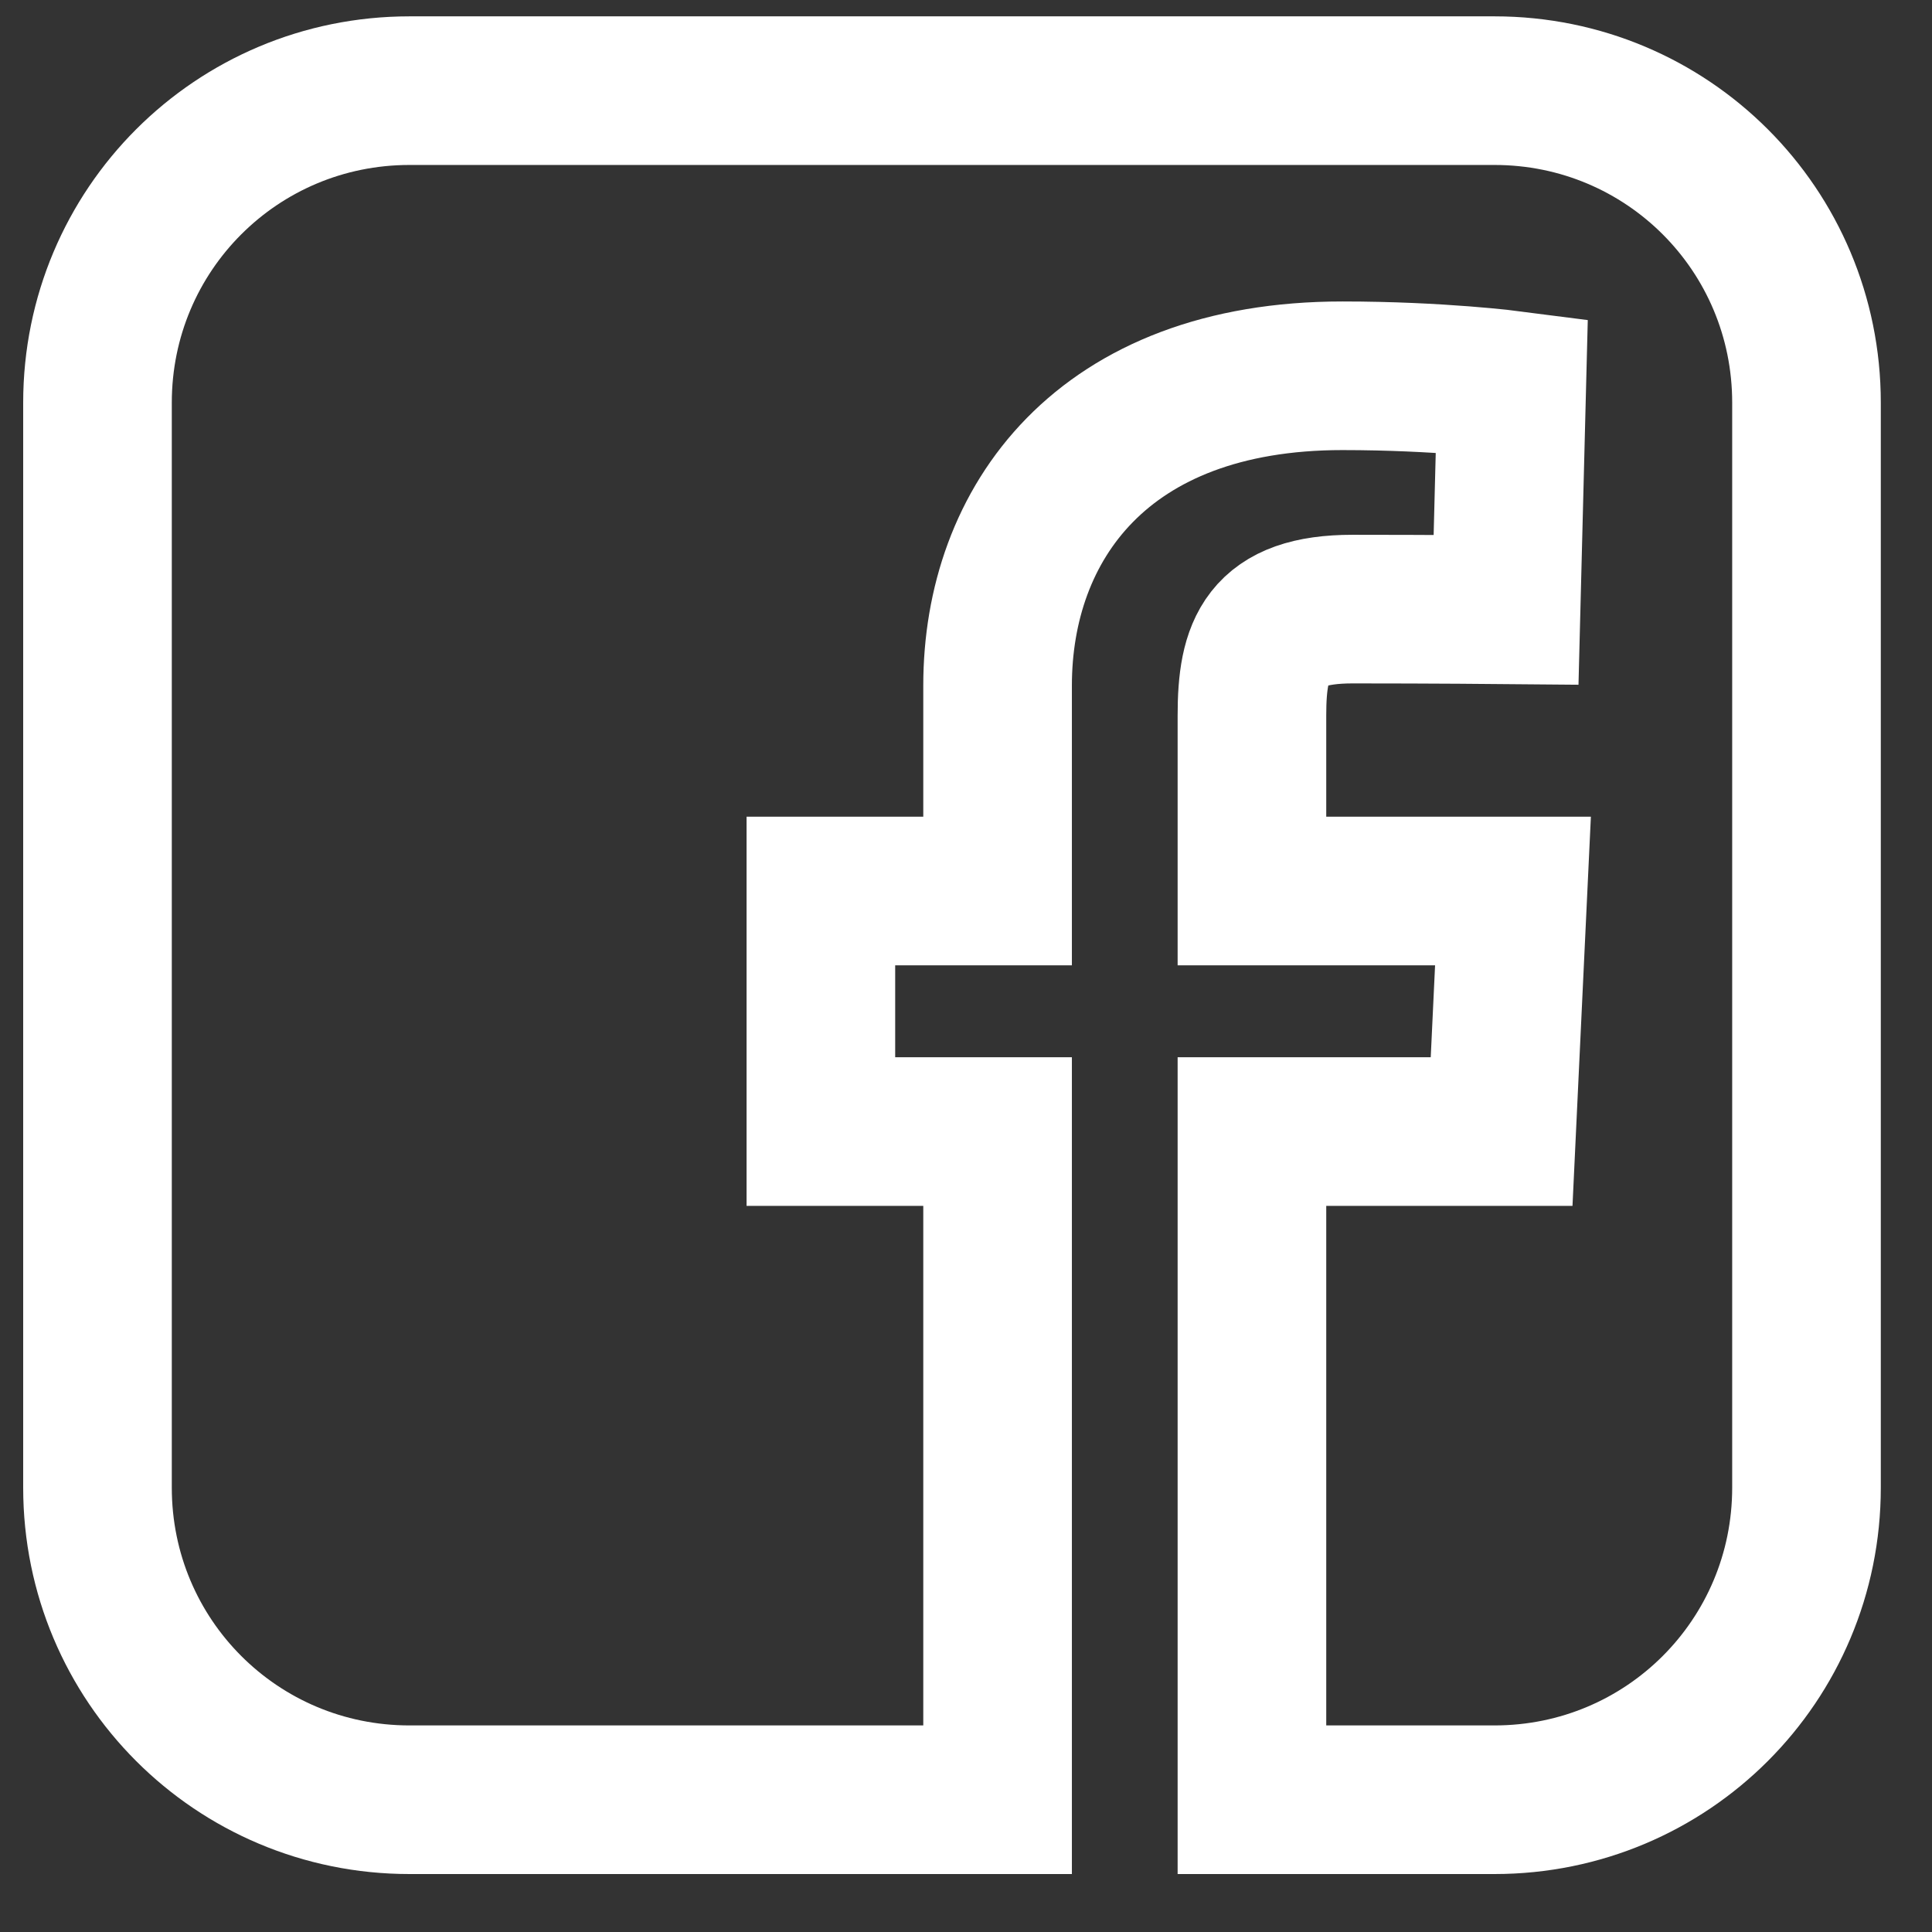
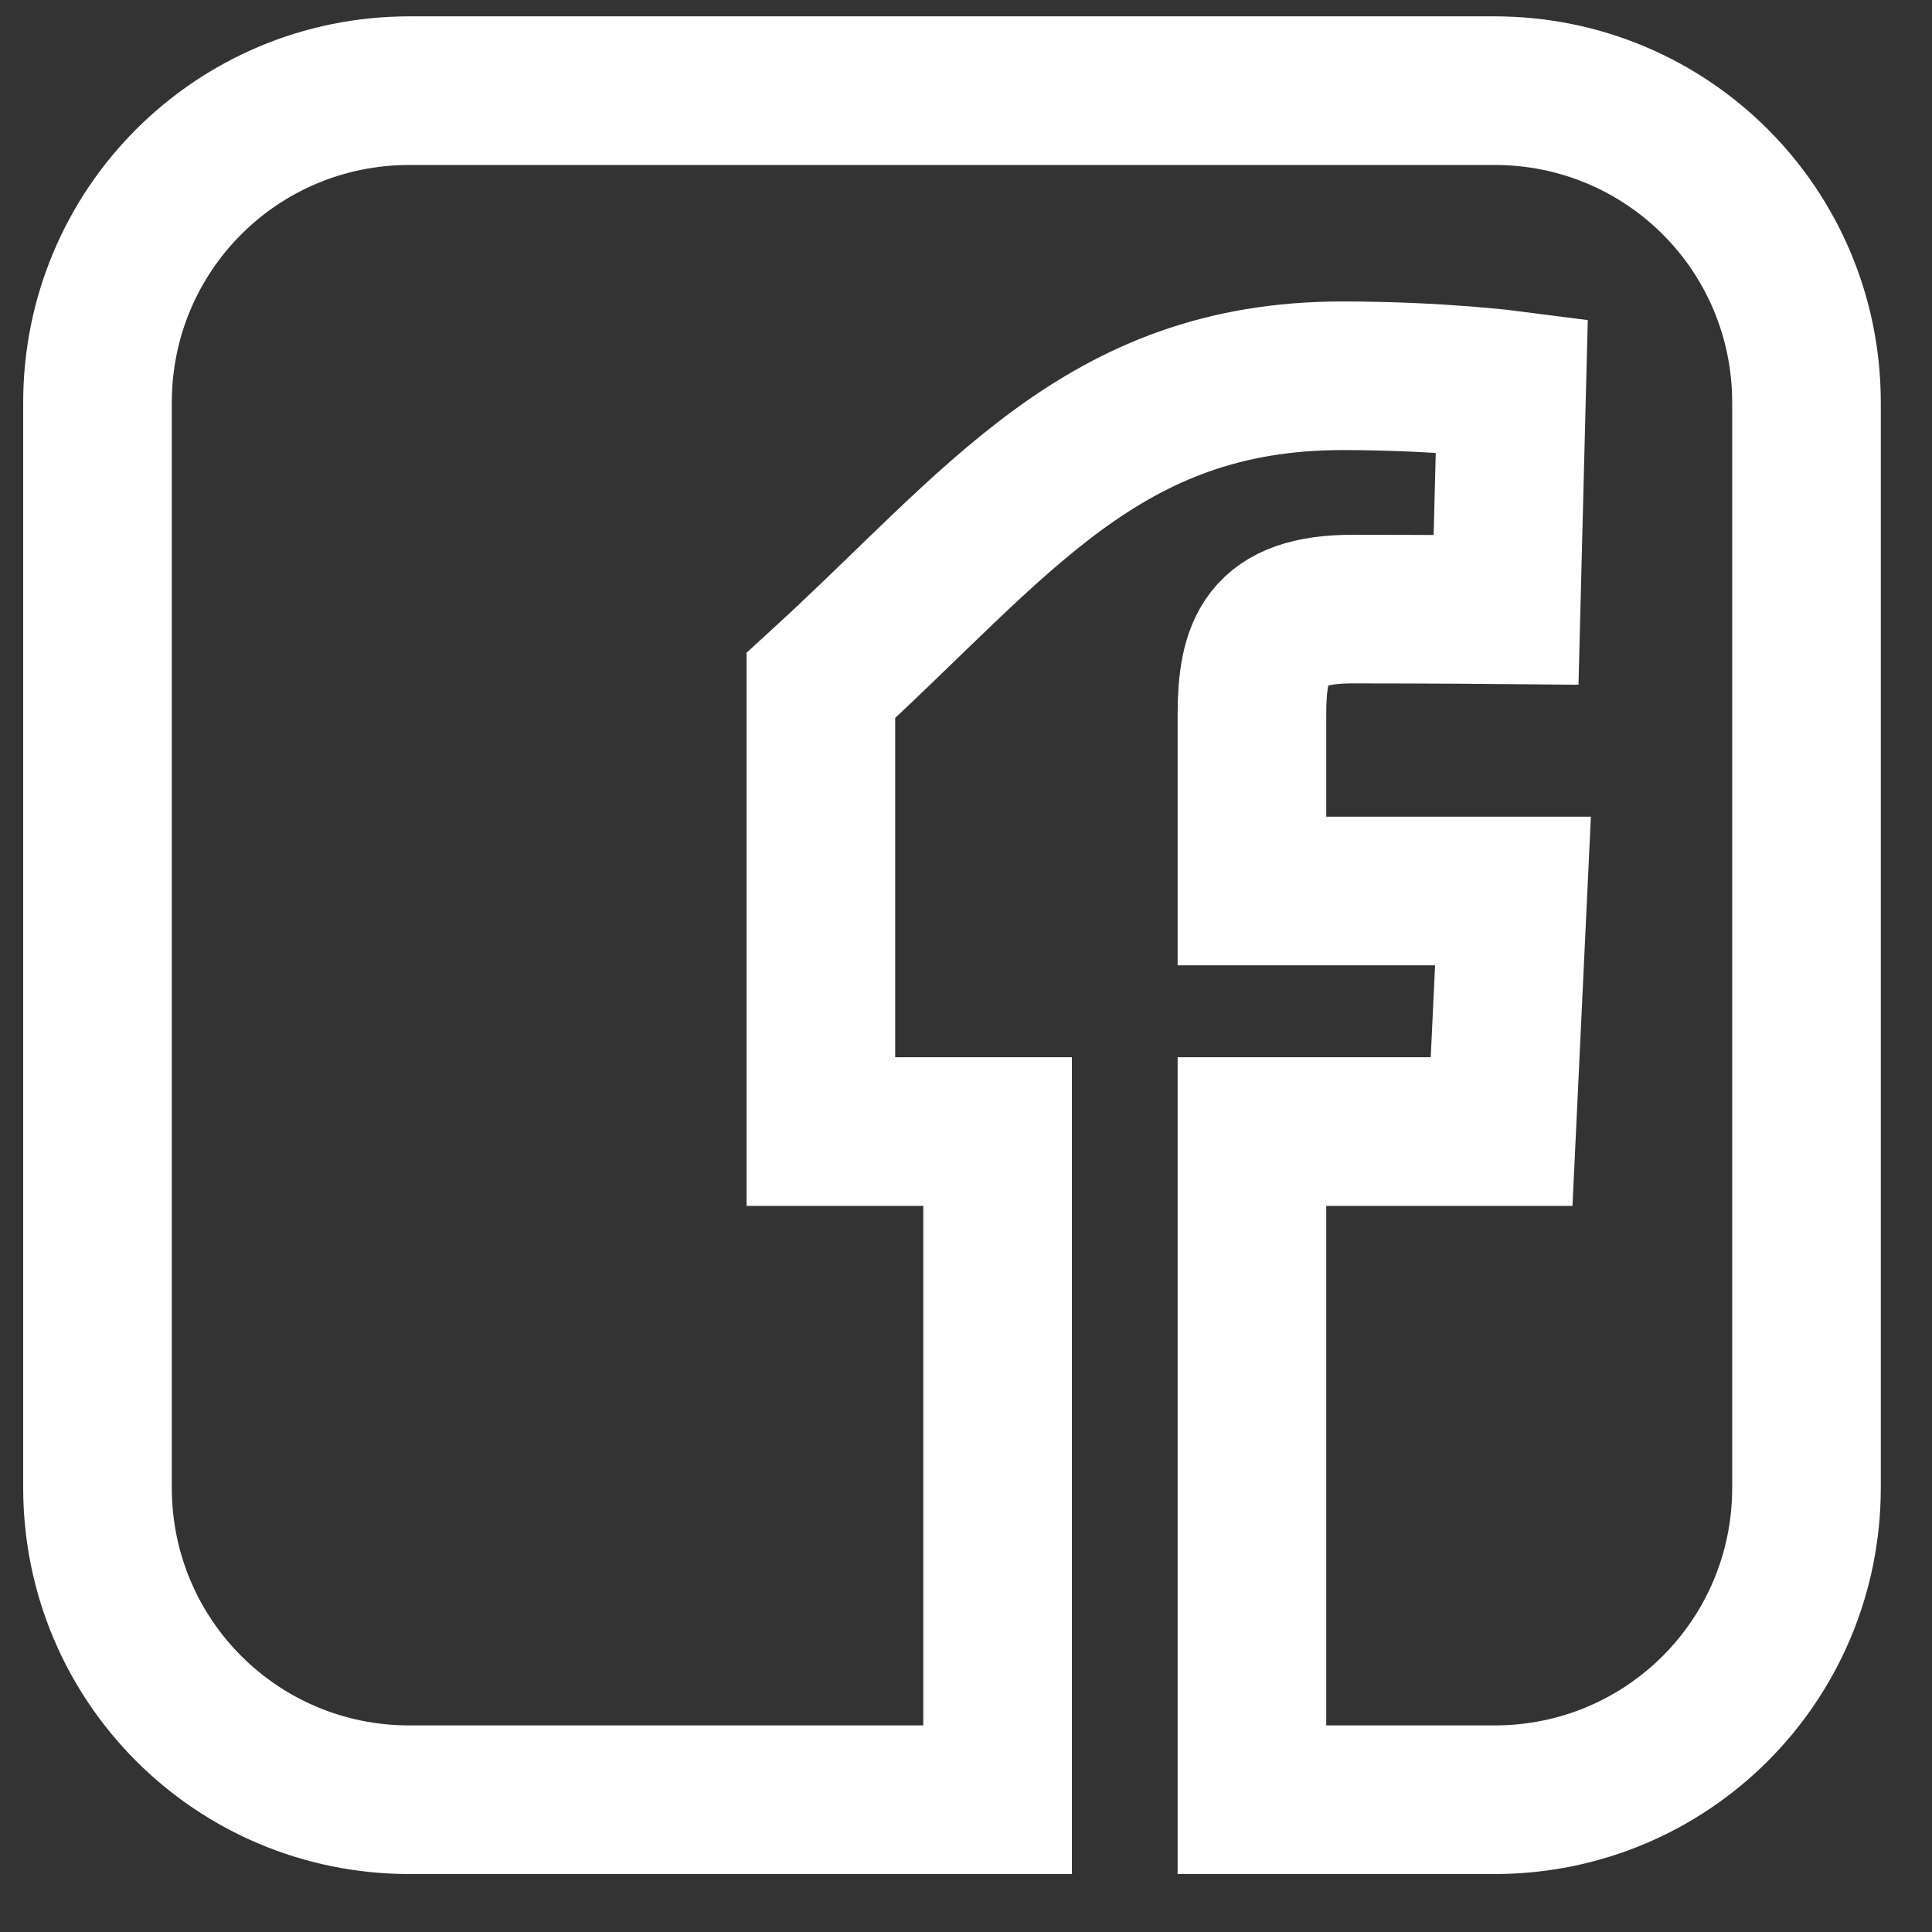
<svg xmlns="http://www.w3.org/2000/svg" width="26" height="26" viewBox="0 0 26 26" fill="none">
  <rect x="0" y="0" width="26" height="26" fill="#333333" stroke="none" />
-   <path d="M5.511 1.22C3.185 1.22 1.312 3.093 1.312 5.419V20.02C1.312 22.346 3.185 24.22 5.511 24.22H13.425V15.228H11.047V11.991H13.425V9.225C13.425 7.052 14.829 5.057 18.066 5.057C19.376 5.057 20.345 5.183 20.345 5.183L20.268 8.206C20.268 8.206 19.28 8.197 18.202 8.197C17.035 8.197 16.848 8.734 16.848 9.627V11.991H20.361L20.208 15.228H16.848V24.22H20.112C22.438 24.22 24.311 22.346 24.311 20.02V5.419C24.311 3.093 22.438 1.22 20.112 1.22H5.511L5.511 1.22Z" stroke="#fff" stroke-width="2" />
+   <path d="M5.511 1.22C3.185 1.22 1.312 3.093 1.312 5.419V20.02C1.312 22.346 3.185 24.22 5.511 24.22H13.425V15.228H11.047V11.991V9.225C13.425 7.052 14.829 5.057 18.066 5.057C19.376 5.057 20.345 5.183 20.345 5.183L20.268 8.206C20.268 8.206 19.28 8.197 18.202 8.197C17.035 8.197 16.848 8.734 16.848 9.627V11.991H20.361L20.208 15.228H16.848V24.22H20.112C22.438 24.22 24.311 22.346 24.311 20.02V5.419C24.311 3.093 22.438 1.22 20.112 1.22H5.511L5.511 1.22Z" stroke="#fff" stroke-width="2" />
</svg>